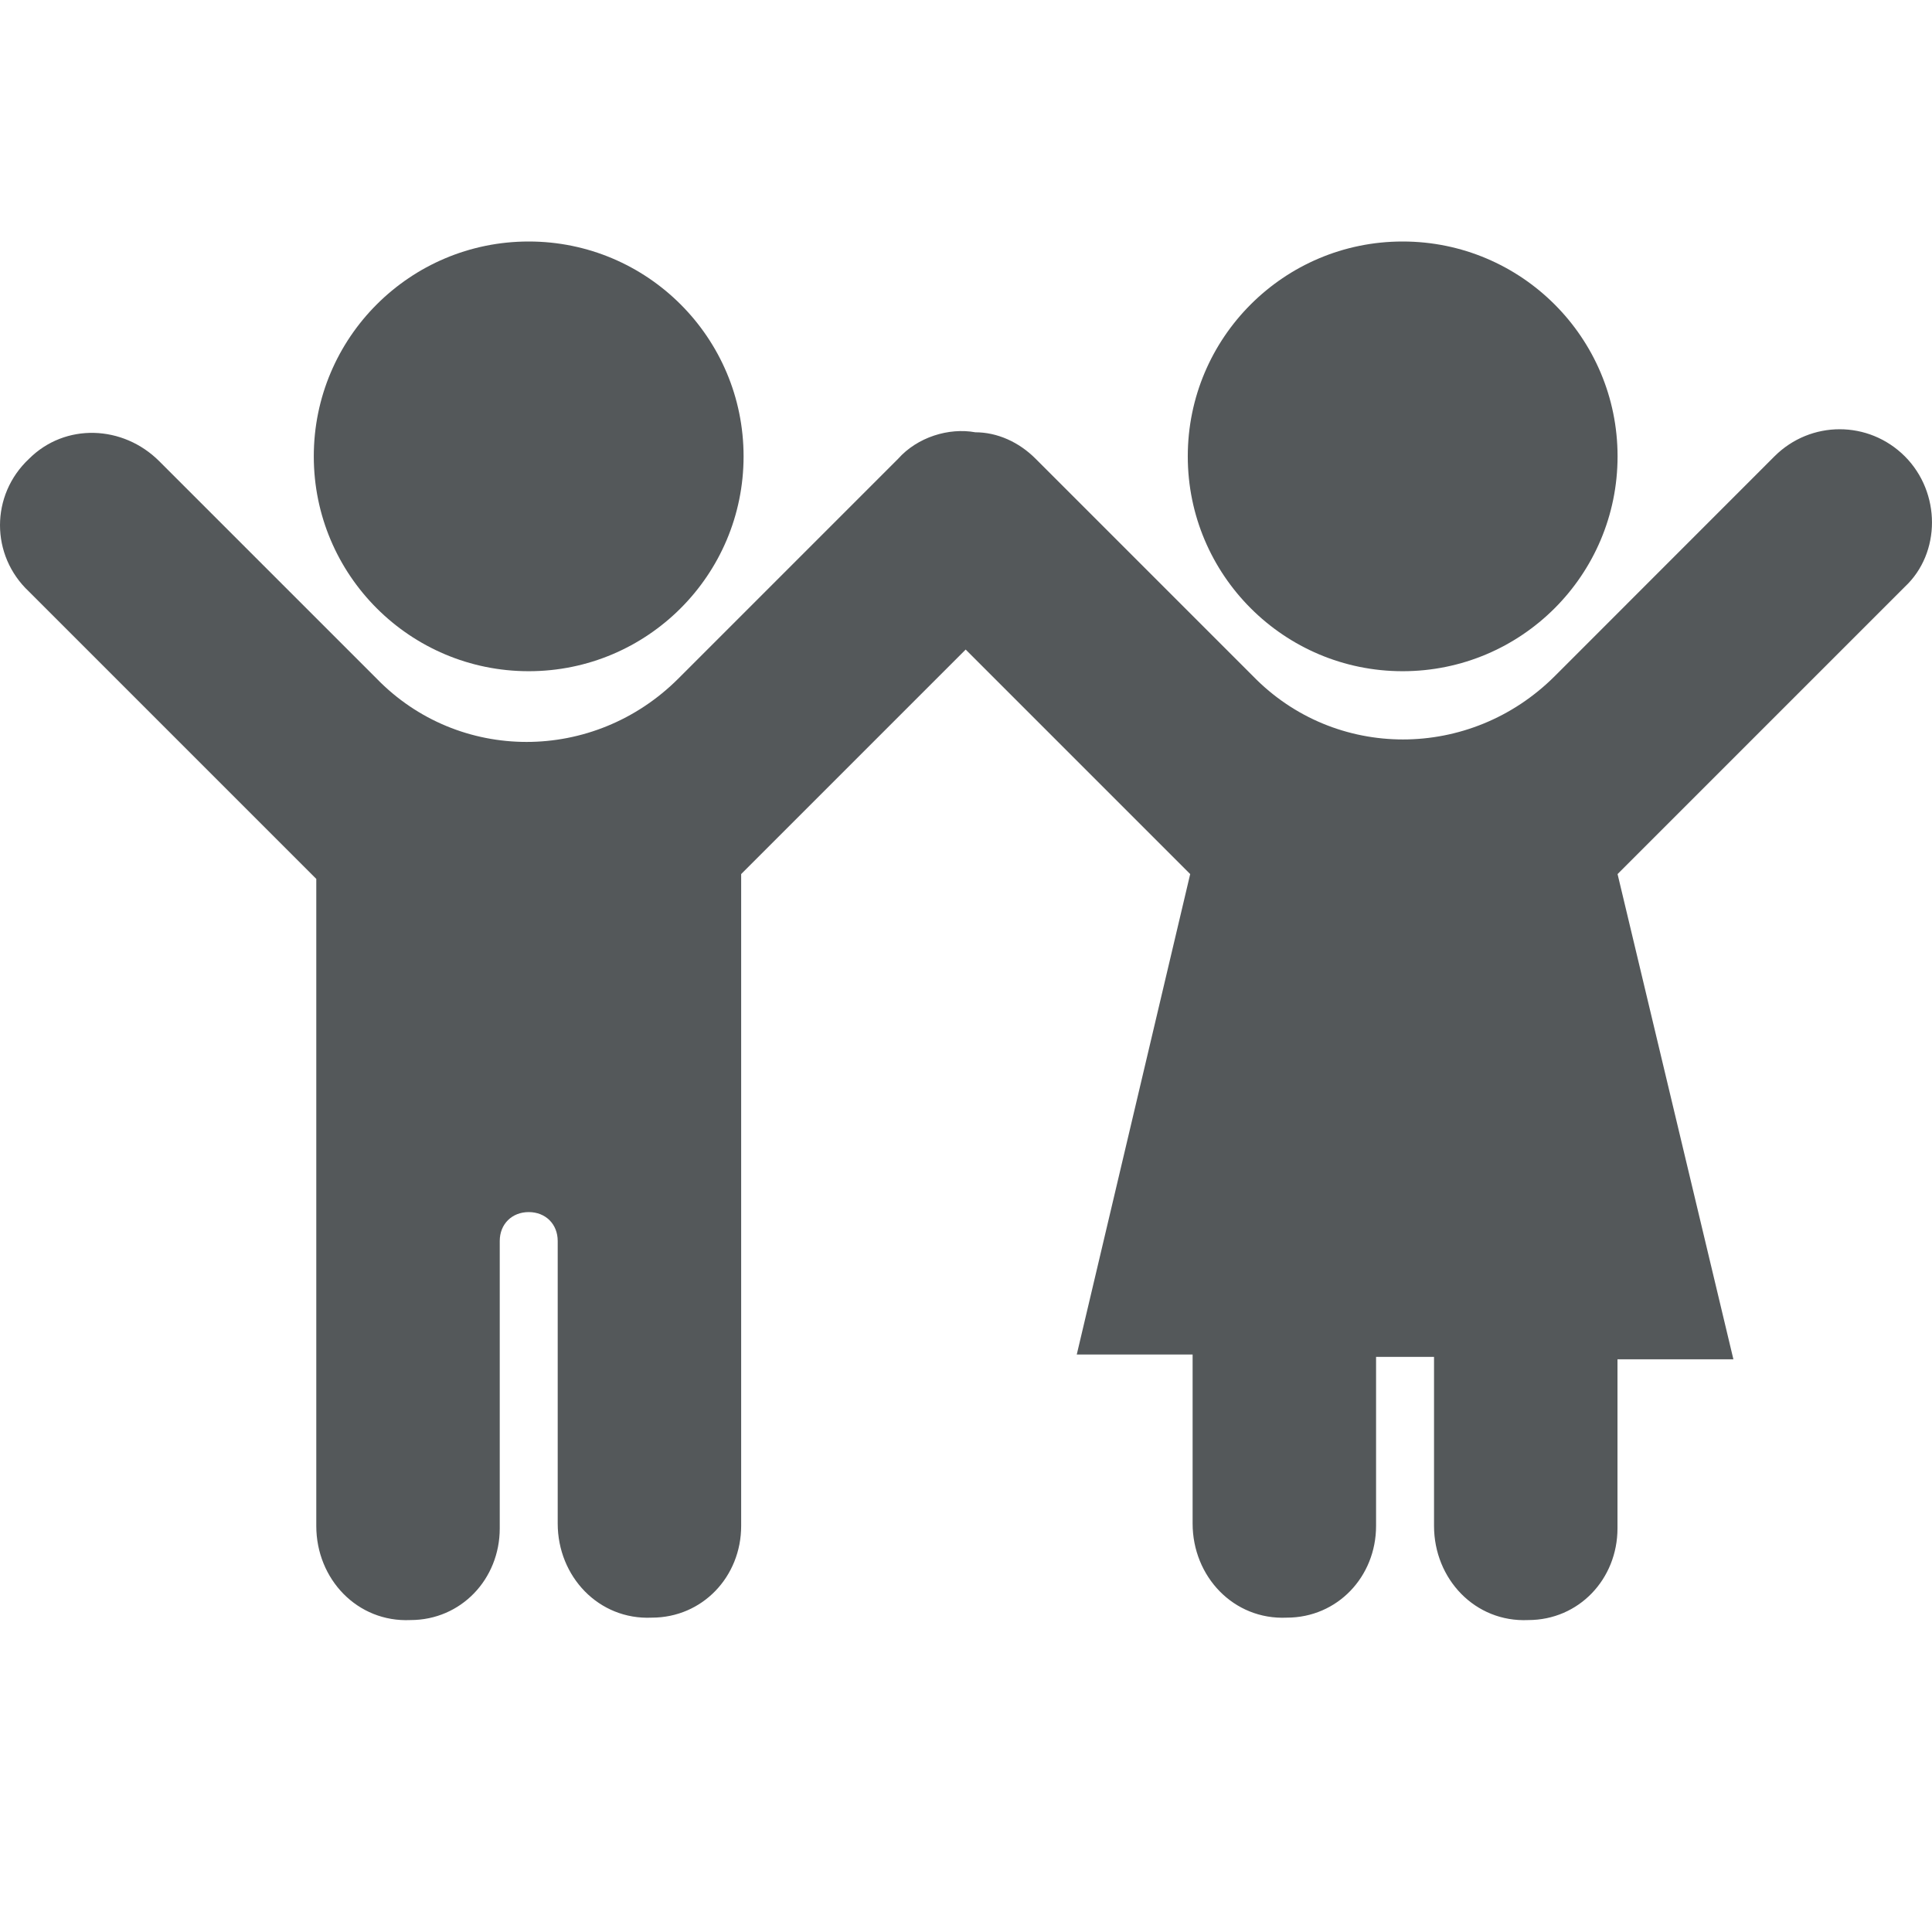
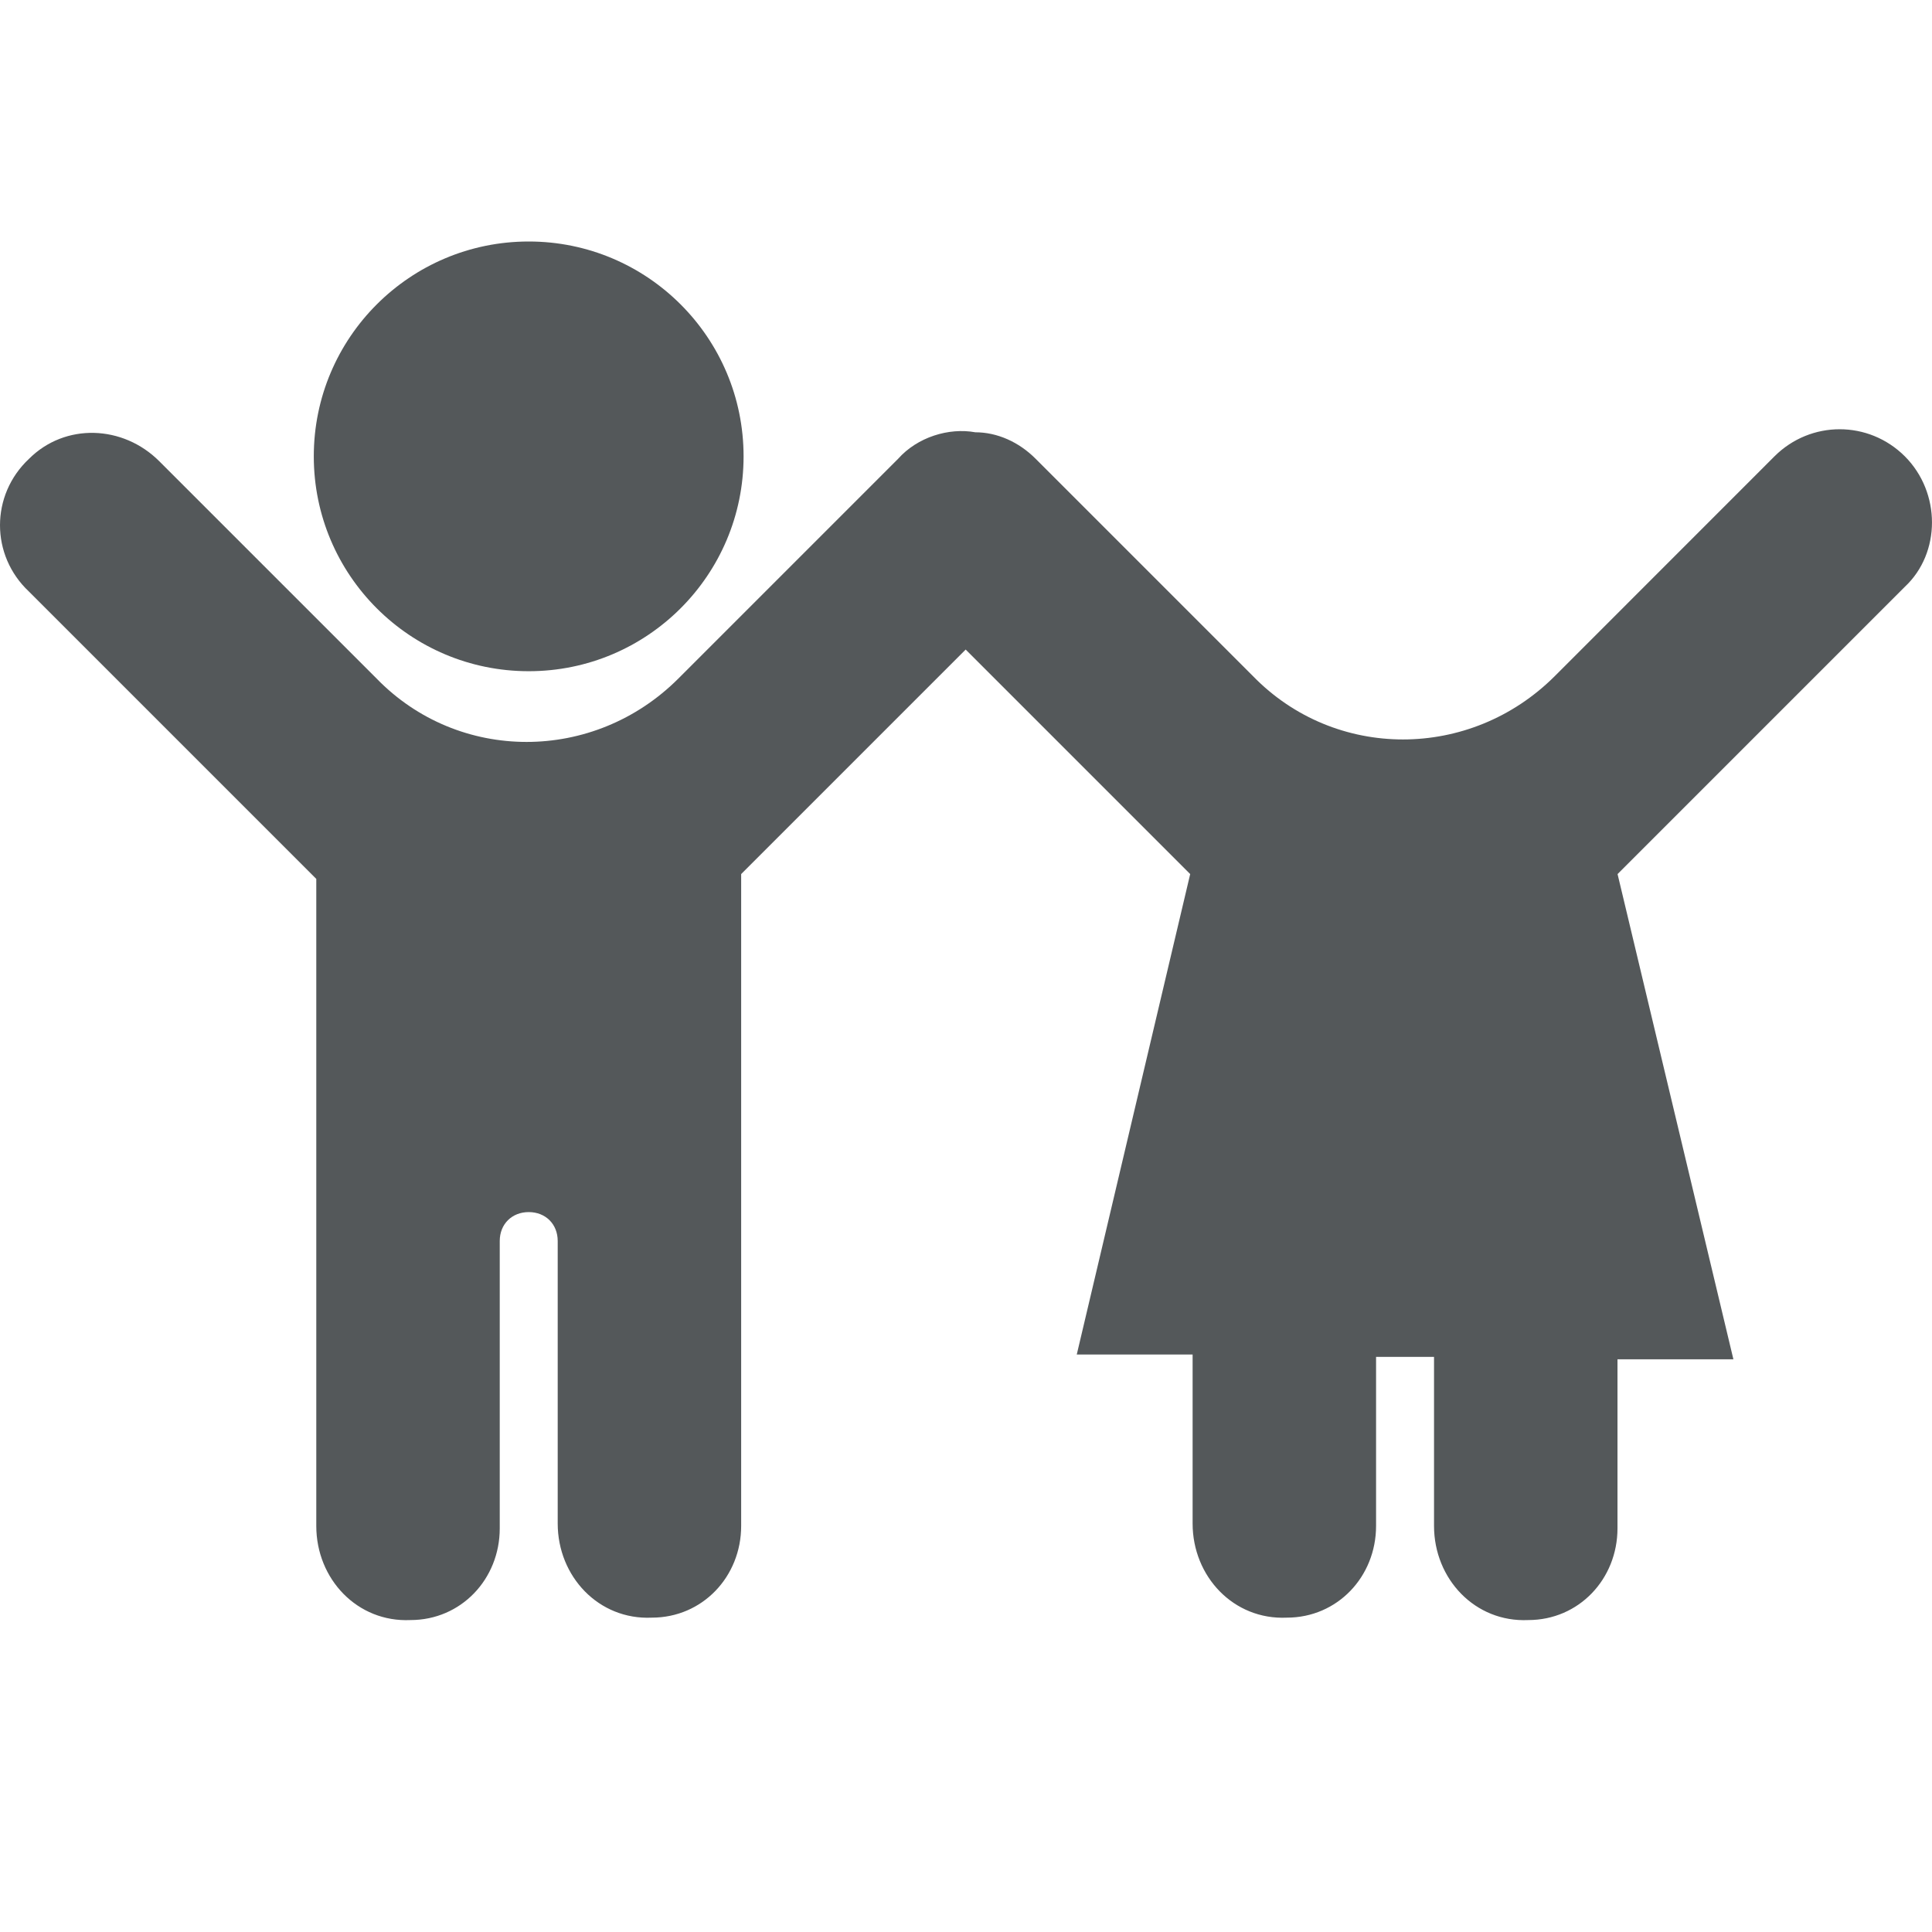
<svg xmlns="http://www.w3.org/2000/svg" width="24" height="24" viewBox="0 0 24 24" fill="none">
  <path d="M9.237 5.669C9.237 7.143 8.042 8.338 6.568 8.338C5.093 8.338 3.898 7.143 3.898 5.669C3.898 4.195 5.093 3 6.568 3C8.042 3 9.237 4.195 9.237 5.669Z" fill="#54585A" />
-   <path d="M20.094 5.669C20.094 7.143 18.899 8.338 17.424 8.338C15.951 8.338 14.755 7.143 14.755 5.669C14.755 4.195 15.95 3 17.424 3C18.899 3 20.094 4.195 20.094 5.669Z" fill="#54585A" />
  <path d="M23.663 5.669C23.213 5.22 22.493 5.22 22.043 5.669L19.314 8.399C18.264 9.448 16.585 9.448 15.565 8.399L12.866 5.7C12.656 5.489 12.386 5.37 12.116 5.37C11.786 5.31 11.396 5.43 11.156 5.7L8.427 8.429C7.377 9.479 5.698 9.479 4.678 8.429L1.979 5.73C1.53 5.28 0.81 5.25 0.36 5.7C-0.12 6.15 -0.12 6.899 0.36 7.349L3.929 10.918V18.956C3.929 19.616 4.439 20.155 5.099 20.125C5.728 20.125 6.208 19.616 6.208 18.986V15.416C6.208 15.207 6.358 15.057 6.568 15.057C6.778 15.057 6.928 15.207 6.928 15.416V18.925C6.928 19.585 7.438 20.125 8.097 20.095C8.727 20.095 9.207 19.585 9.207 18.955L9.207 10.858L11.996 8.069L14.785 10.858L13.376 16.826H14.815V18.925C14.815 19.585 15.325 20.125 15.985 20.095C16.615 20.095 17.094 19.585 17.094 18.955V16.856H17.814V18.955C17.814 19.615 18.324 20.155 18.984 20.125C19.614 20.125 20.093 19.615 20.093 18.985V16.886H21.533L20.094 10.858L23.663 7.289C24.112 6.869 24.112 6.119 23.663 5.669L23.663 5.669Z" fill="#54585A" />
</svg>